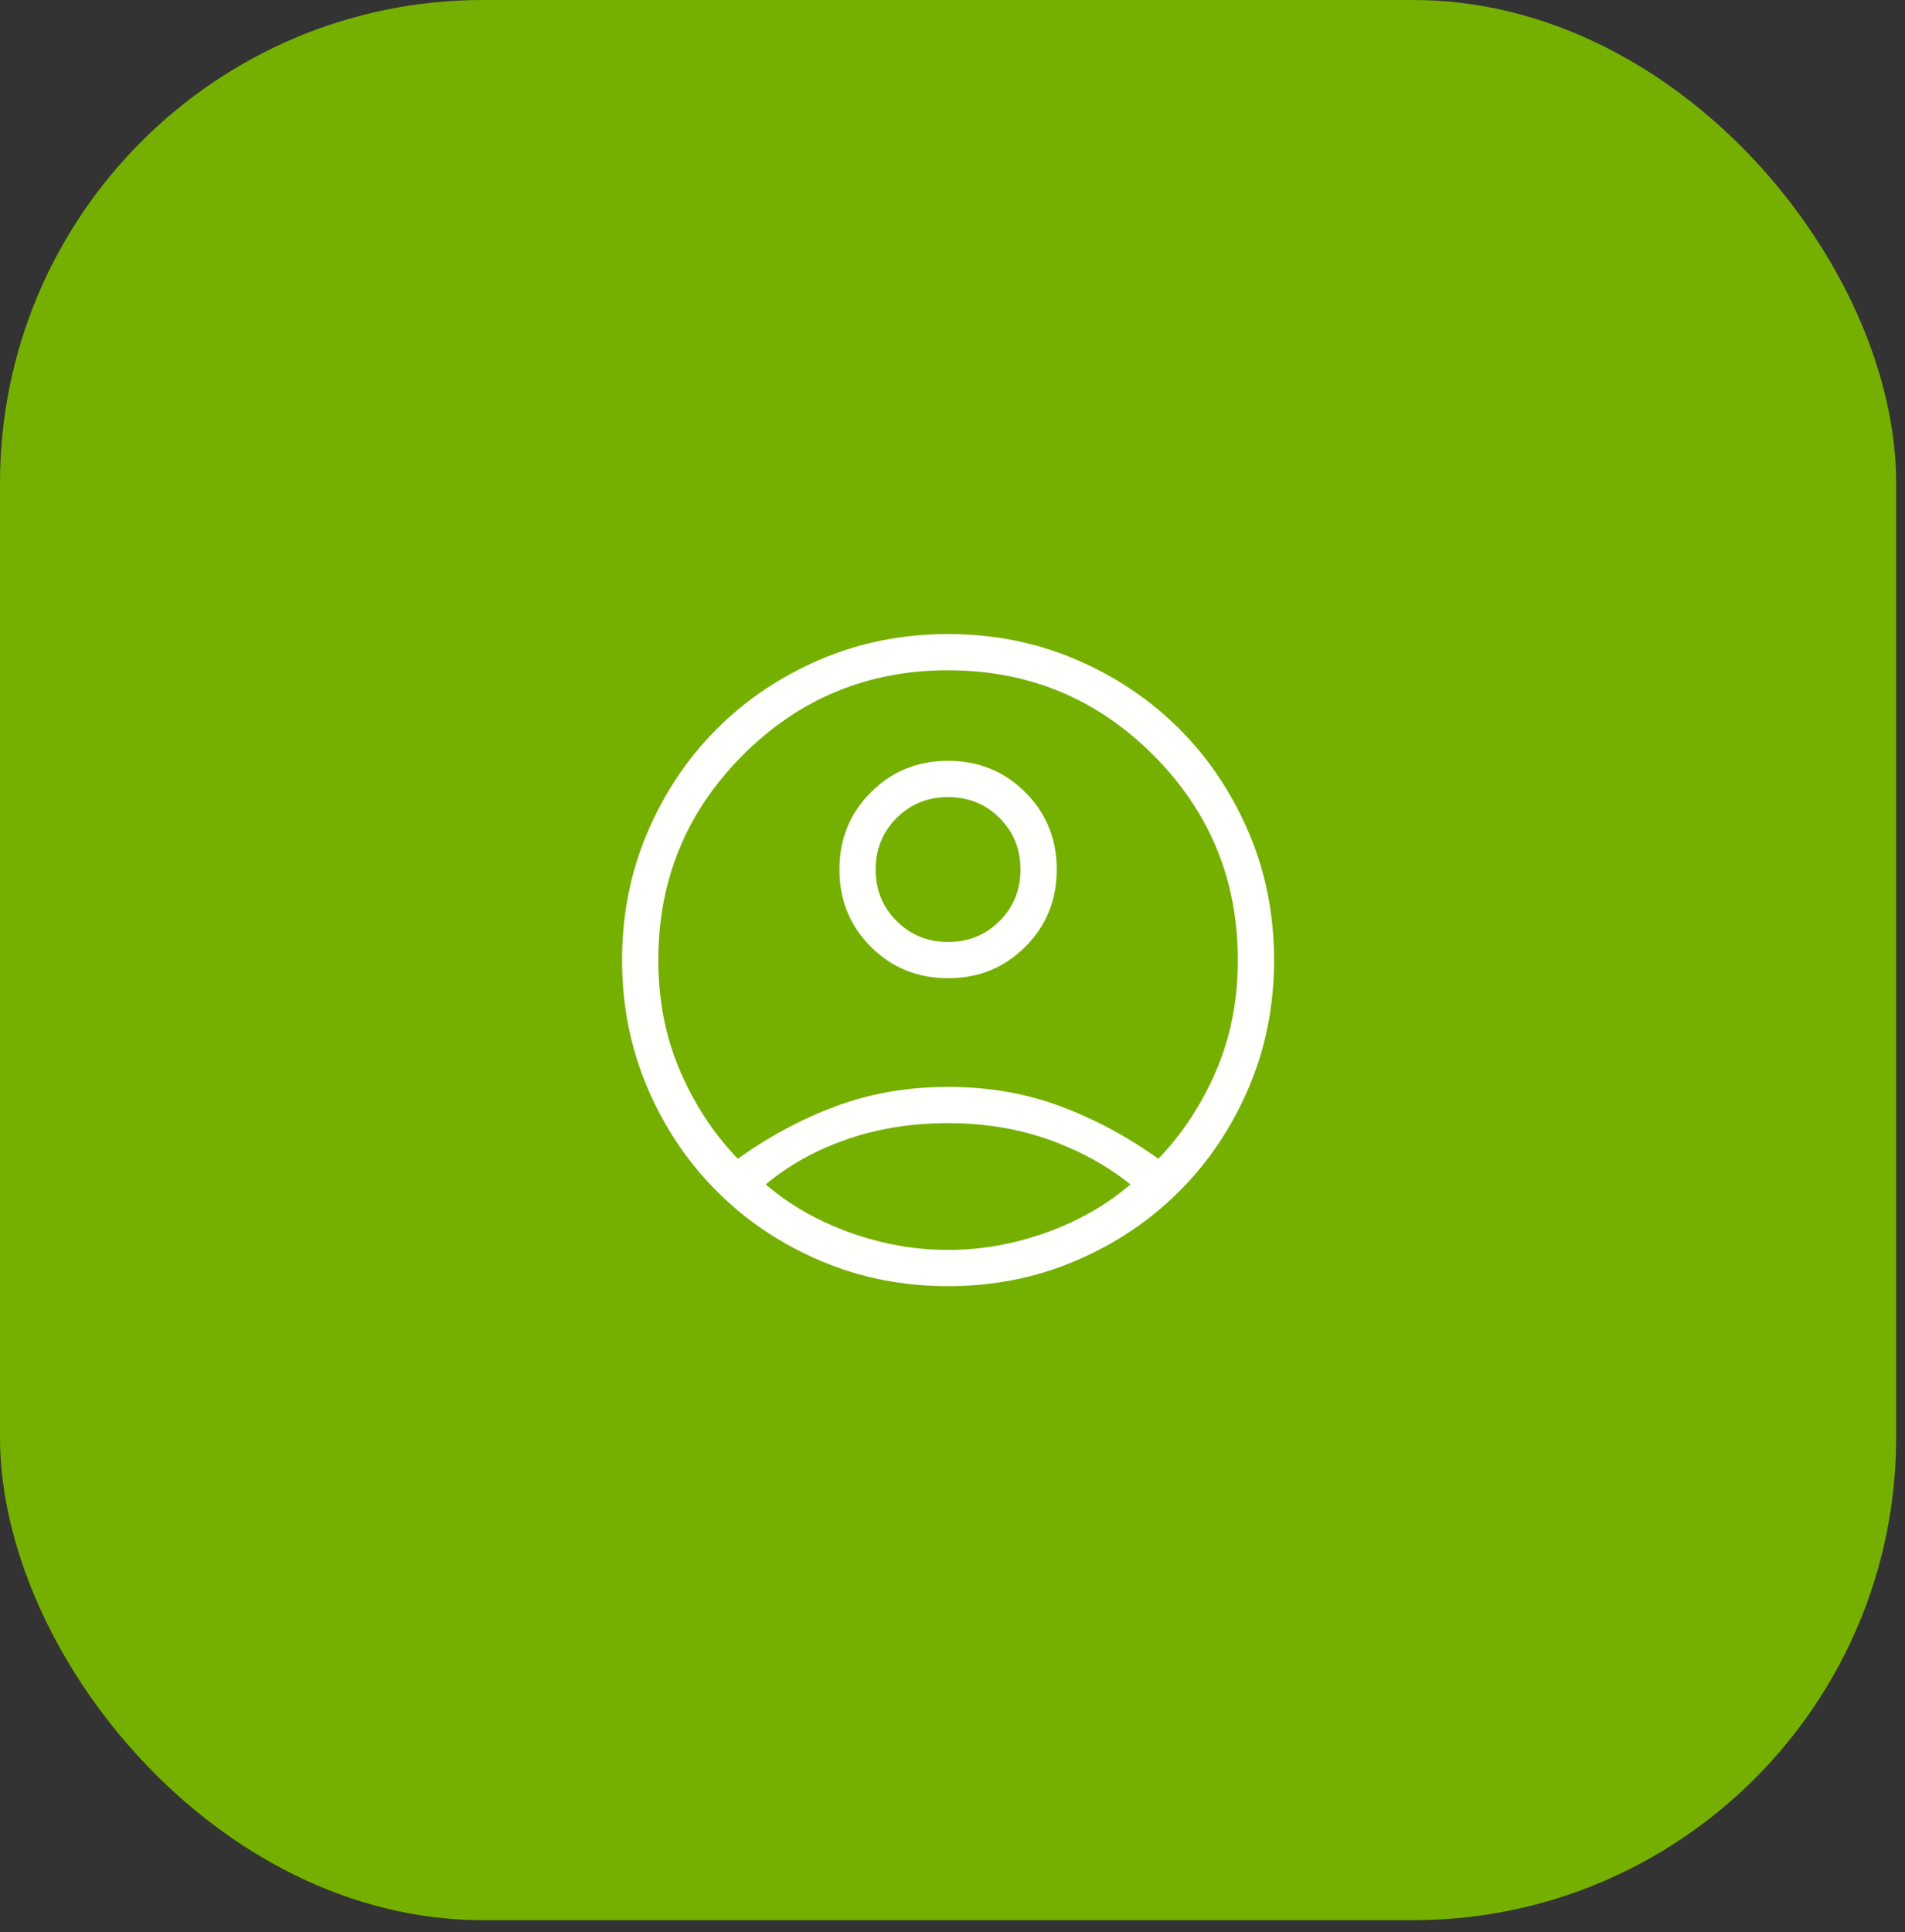
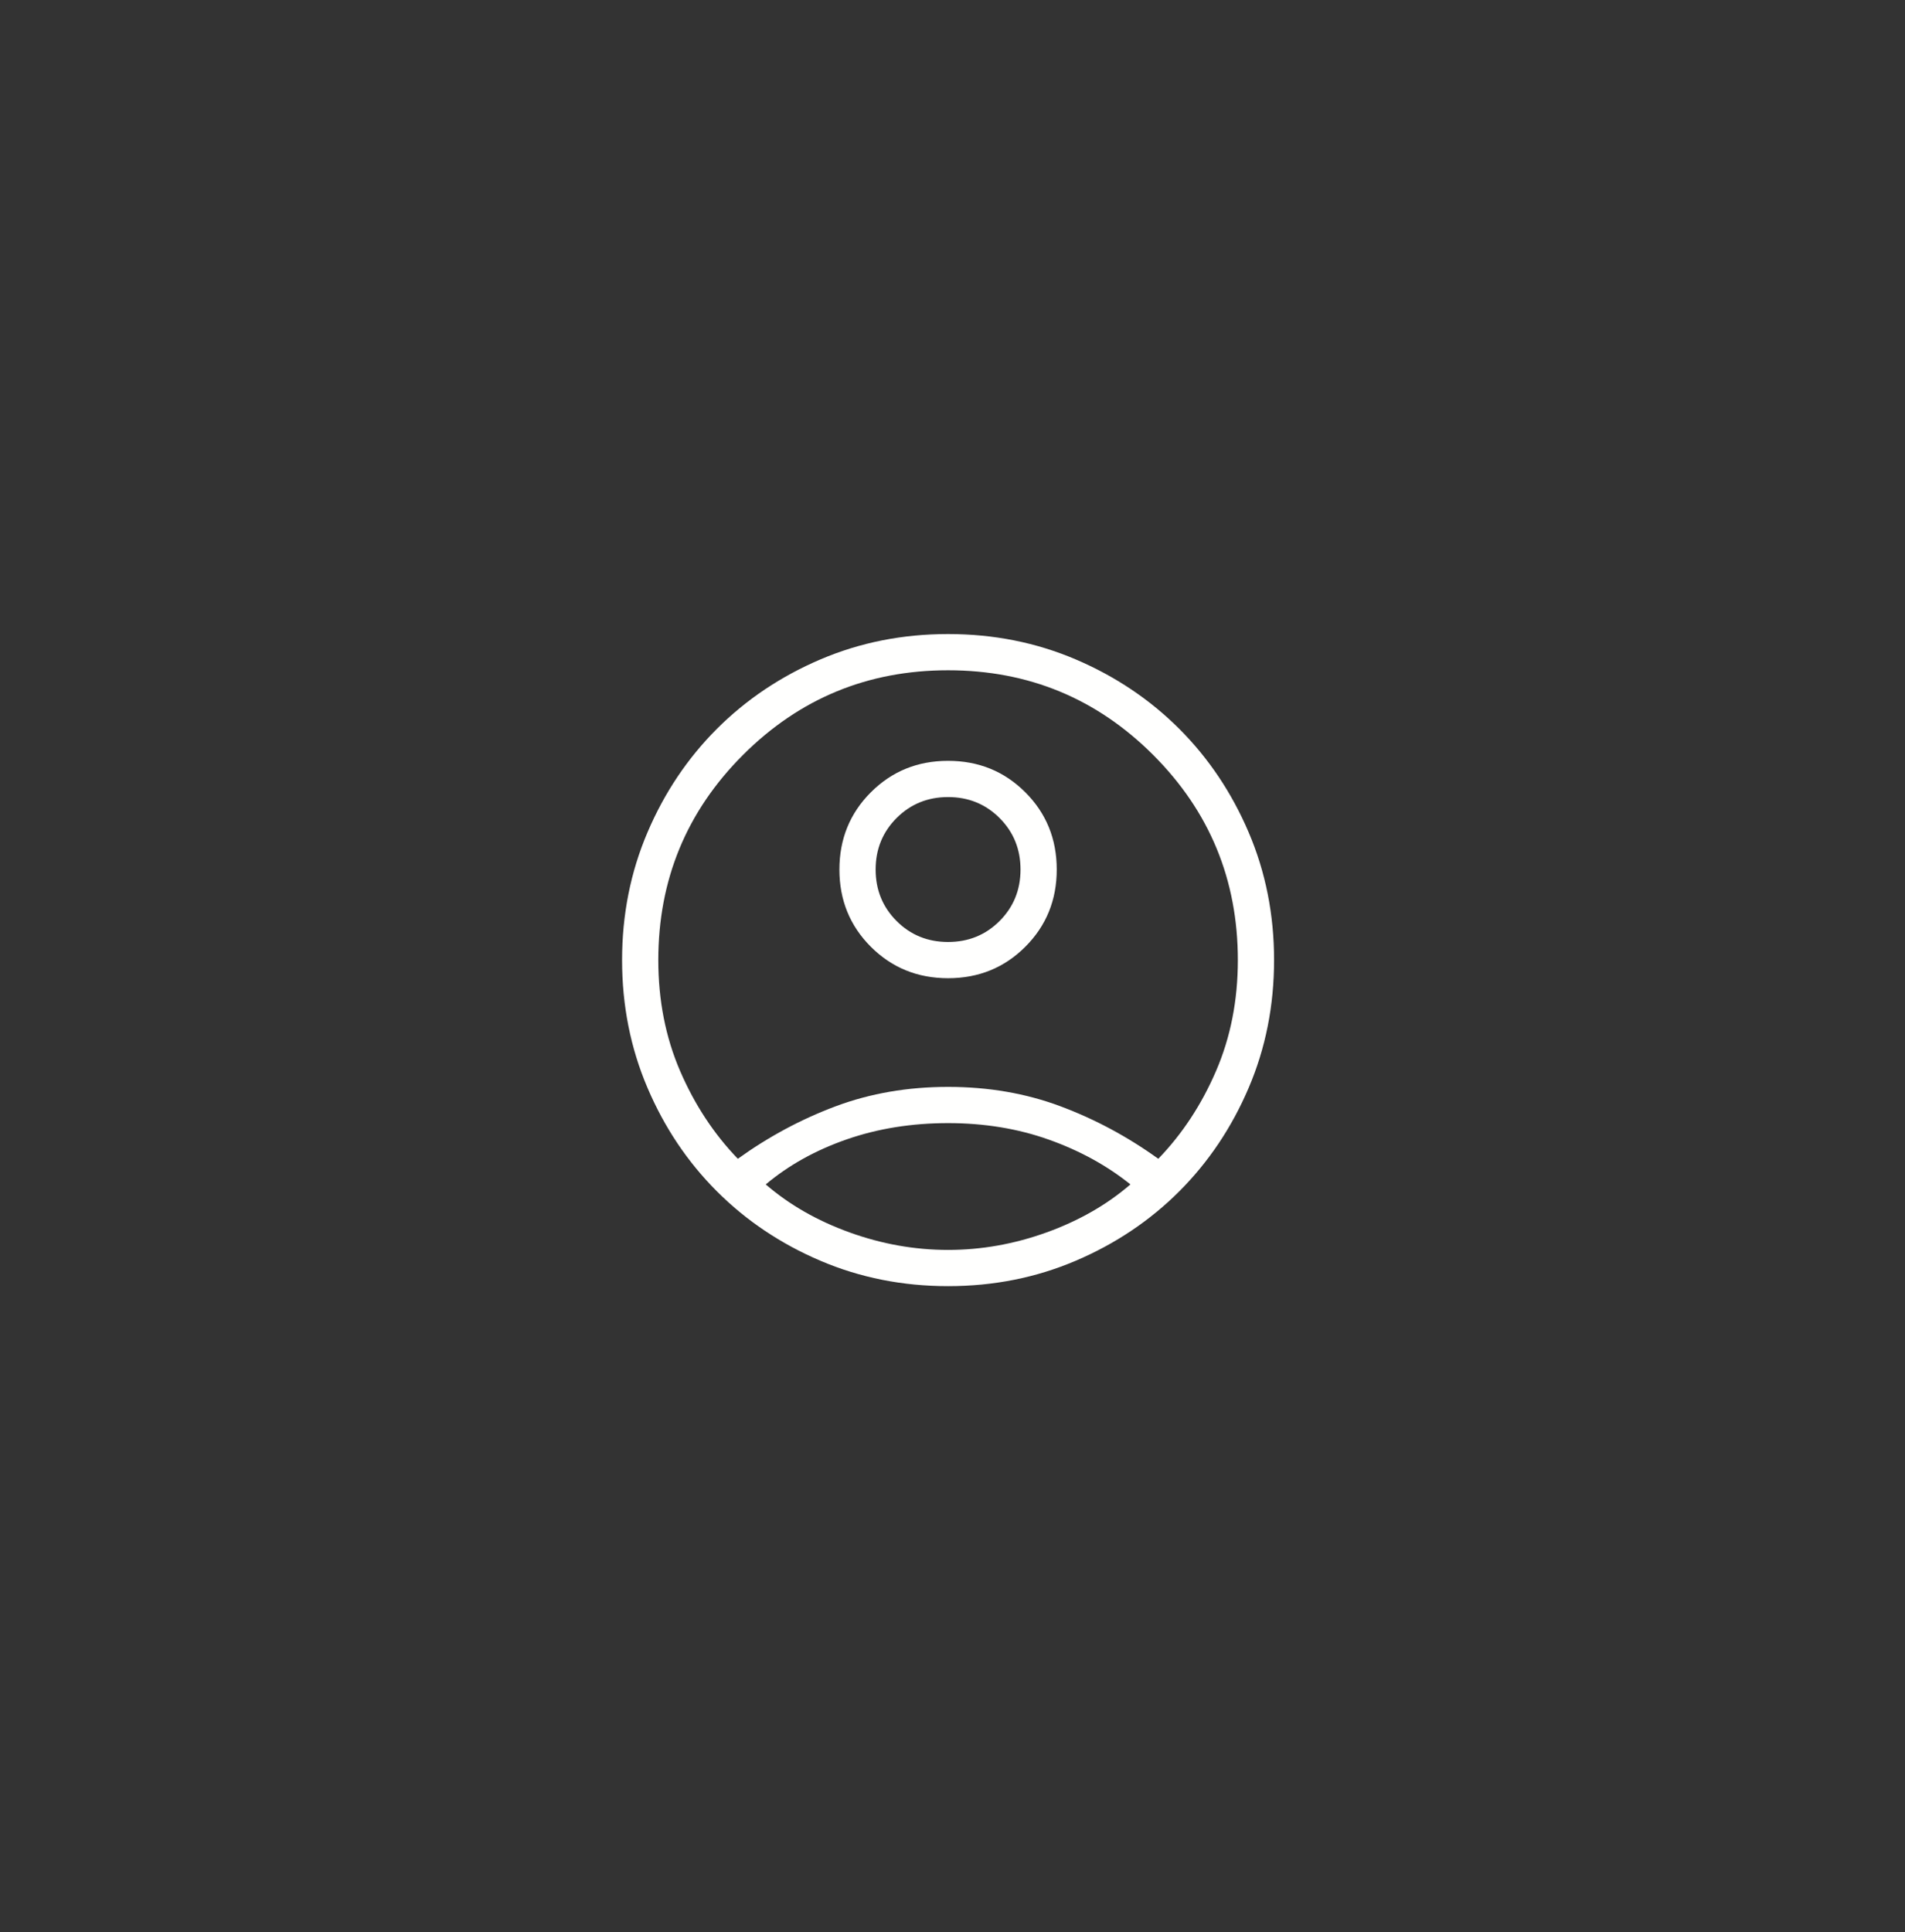
<svg xmlns="http://www.w3.org/2000/svg" width="71" height="72" viewBox="0 0 71 72" fill="none">
  <rect x="0" y="0" width="71" height="72" fill="#333333" stroke="none" />
-   <rect width="70.671" height="71.554" rx="18" fill="#75B000" />
  <path d="M27.5 43.181C28.648 42.355 29.865 41.703 31.153 41.222C32.441 40.742 33.835 40.502 35.335 40.502C36.836 40.502 38.23 40.742 39.517 41.222C40.805 41.703 42.023 42.355 43.17 43.181C44.062 42.258 44.779 41.169 45.321 39.913C45.864 38.656 46.135 37.277 46.135 35.777C46.135 32.785 45.083 30.236 42.98 28.133C40.876 26.029 38.328 24.977 35.335 24.977C32.343 24.977 29.795 26.029 27.691 28.133C25.587 30.236 24.535 32.785 24.535 35.777C24.535 37.277 24.807 38.656 25.349 39.913C25.892 41.169 26.609 42.258 27.5 43.181ZM35.336 36.452C34.198 36.452 33.239 36.061 32.457 35.281C31.676 34.499 31.285 33.54 31.285 32.403C31.285 31.265 31.676 30.306 32.457 29.524C33.238 28.743 34.197 28.352 35.334 28.352C36.472 28.352 37.432 28.742 38.213 29.523C38.994 30.304 39.385 31.264 39.385 32.401C39.385 33.539 38.995 34.498 38.214 35.28C37.433 36.061 36.473 36.452 35.336 36.452ZM35.335 47.927C33.641 47.927 32.054 47.611 30.576 46.98C29.099 46.35 27.812 45.487 26.719 44.394C25.625 43.3 24.762 42.014 24.132 40.536C23.501 39.058 23.185 37.471 23.185 35.777C23.185 34.083 23.501 32.496 24.132 31.018C24.762 29.54 25.625 28.254 26.719 27.16C27.812 26.067 29.099 25.204 30.576 24.573C32.054 23.942 33.641 23.627 35.335 23.627C37.03 23.627 38.616 23.942 40.094 24.573C41.572 25.204 42.858 26.067 43.952 27.16C45.045 28.254 45.908 29.54 46.539 31.018C47.17 32.496 47.485 34.083 47.485 35.777C47.485 37.471 47.17 39.058 46.539 40.536C45.908 42.014 45.045 43.3 43.952 44.394C42.858 45.487 41.572 46.35 40.094 46.98C38.616 47.611 37.03 47.927 35.335 47.927ZM35.335 46.577C36.58 46.577 37.804 46.359 39.009 45.924C40.213 45.489 41.254 44.893 42.132 44.136C41.254 43.432 40.239 42.875 39.086 42.466C37.934 42.056 36.683 41.852 35.335 41.852C33.987 41.852 32.732 42.052 31.571 42.453C30.41 42.854 29.399 43.415 28.539 44.136C29.416 44.893 30.457 45.489 31.662 45.924C32.866 46.359 34.091 46.577 35.335 46.577ZM35.335 35.102C36.093 35.102 36.733 34.842 37.254 34.321C37.775 33.8 38.035 33.16 38.035 32.402C38.035 31.644 37.775 31.004 37.254 30.483C36.733 29.962 36.093 29.702 35.335 29.702C34.577 29.702 33.938 29.962 33.416 30.483C32.896 31.004 32.635 31.644 32.635 32.402C32.635 33.16 32.896 33.8 33.416 34.321C33.938 34.842 34.577 35.102 35.335 35.102Z" fill="#FFFFFE" />
</svg>